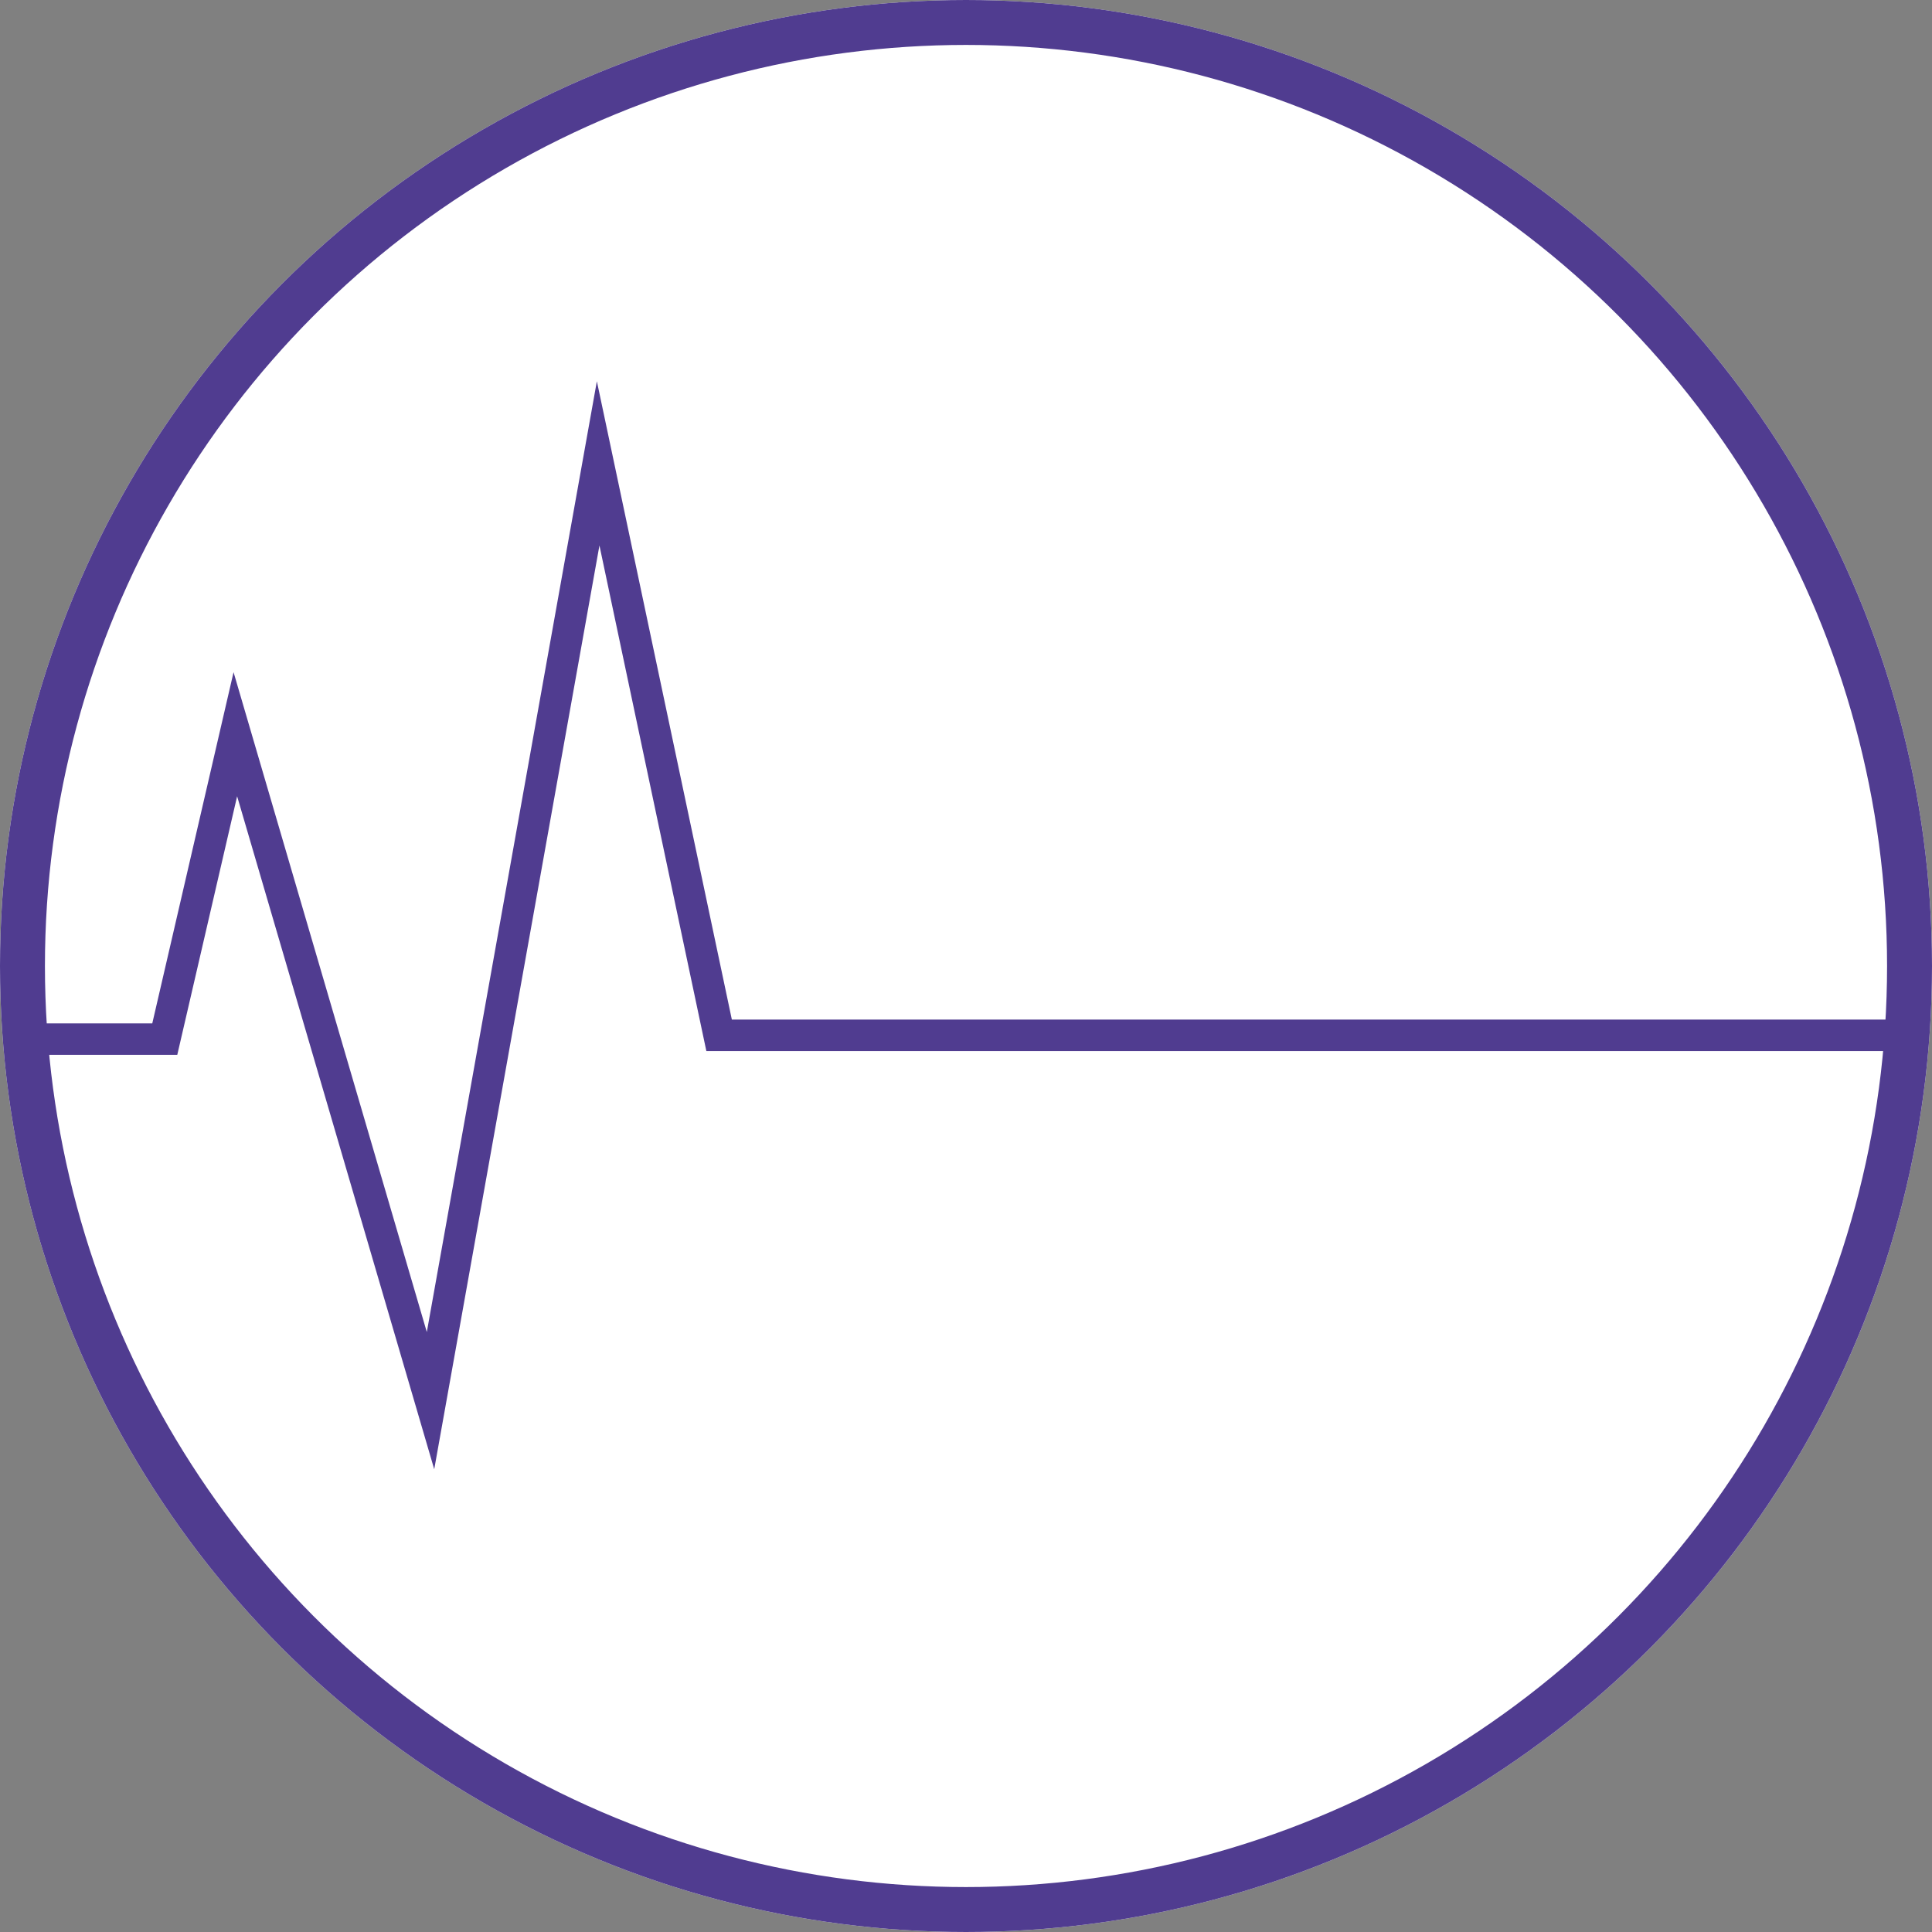
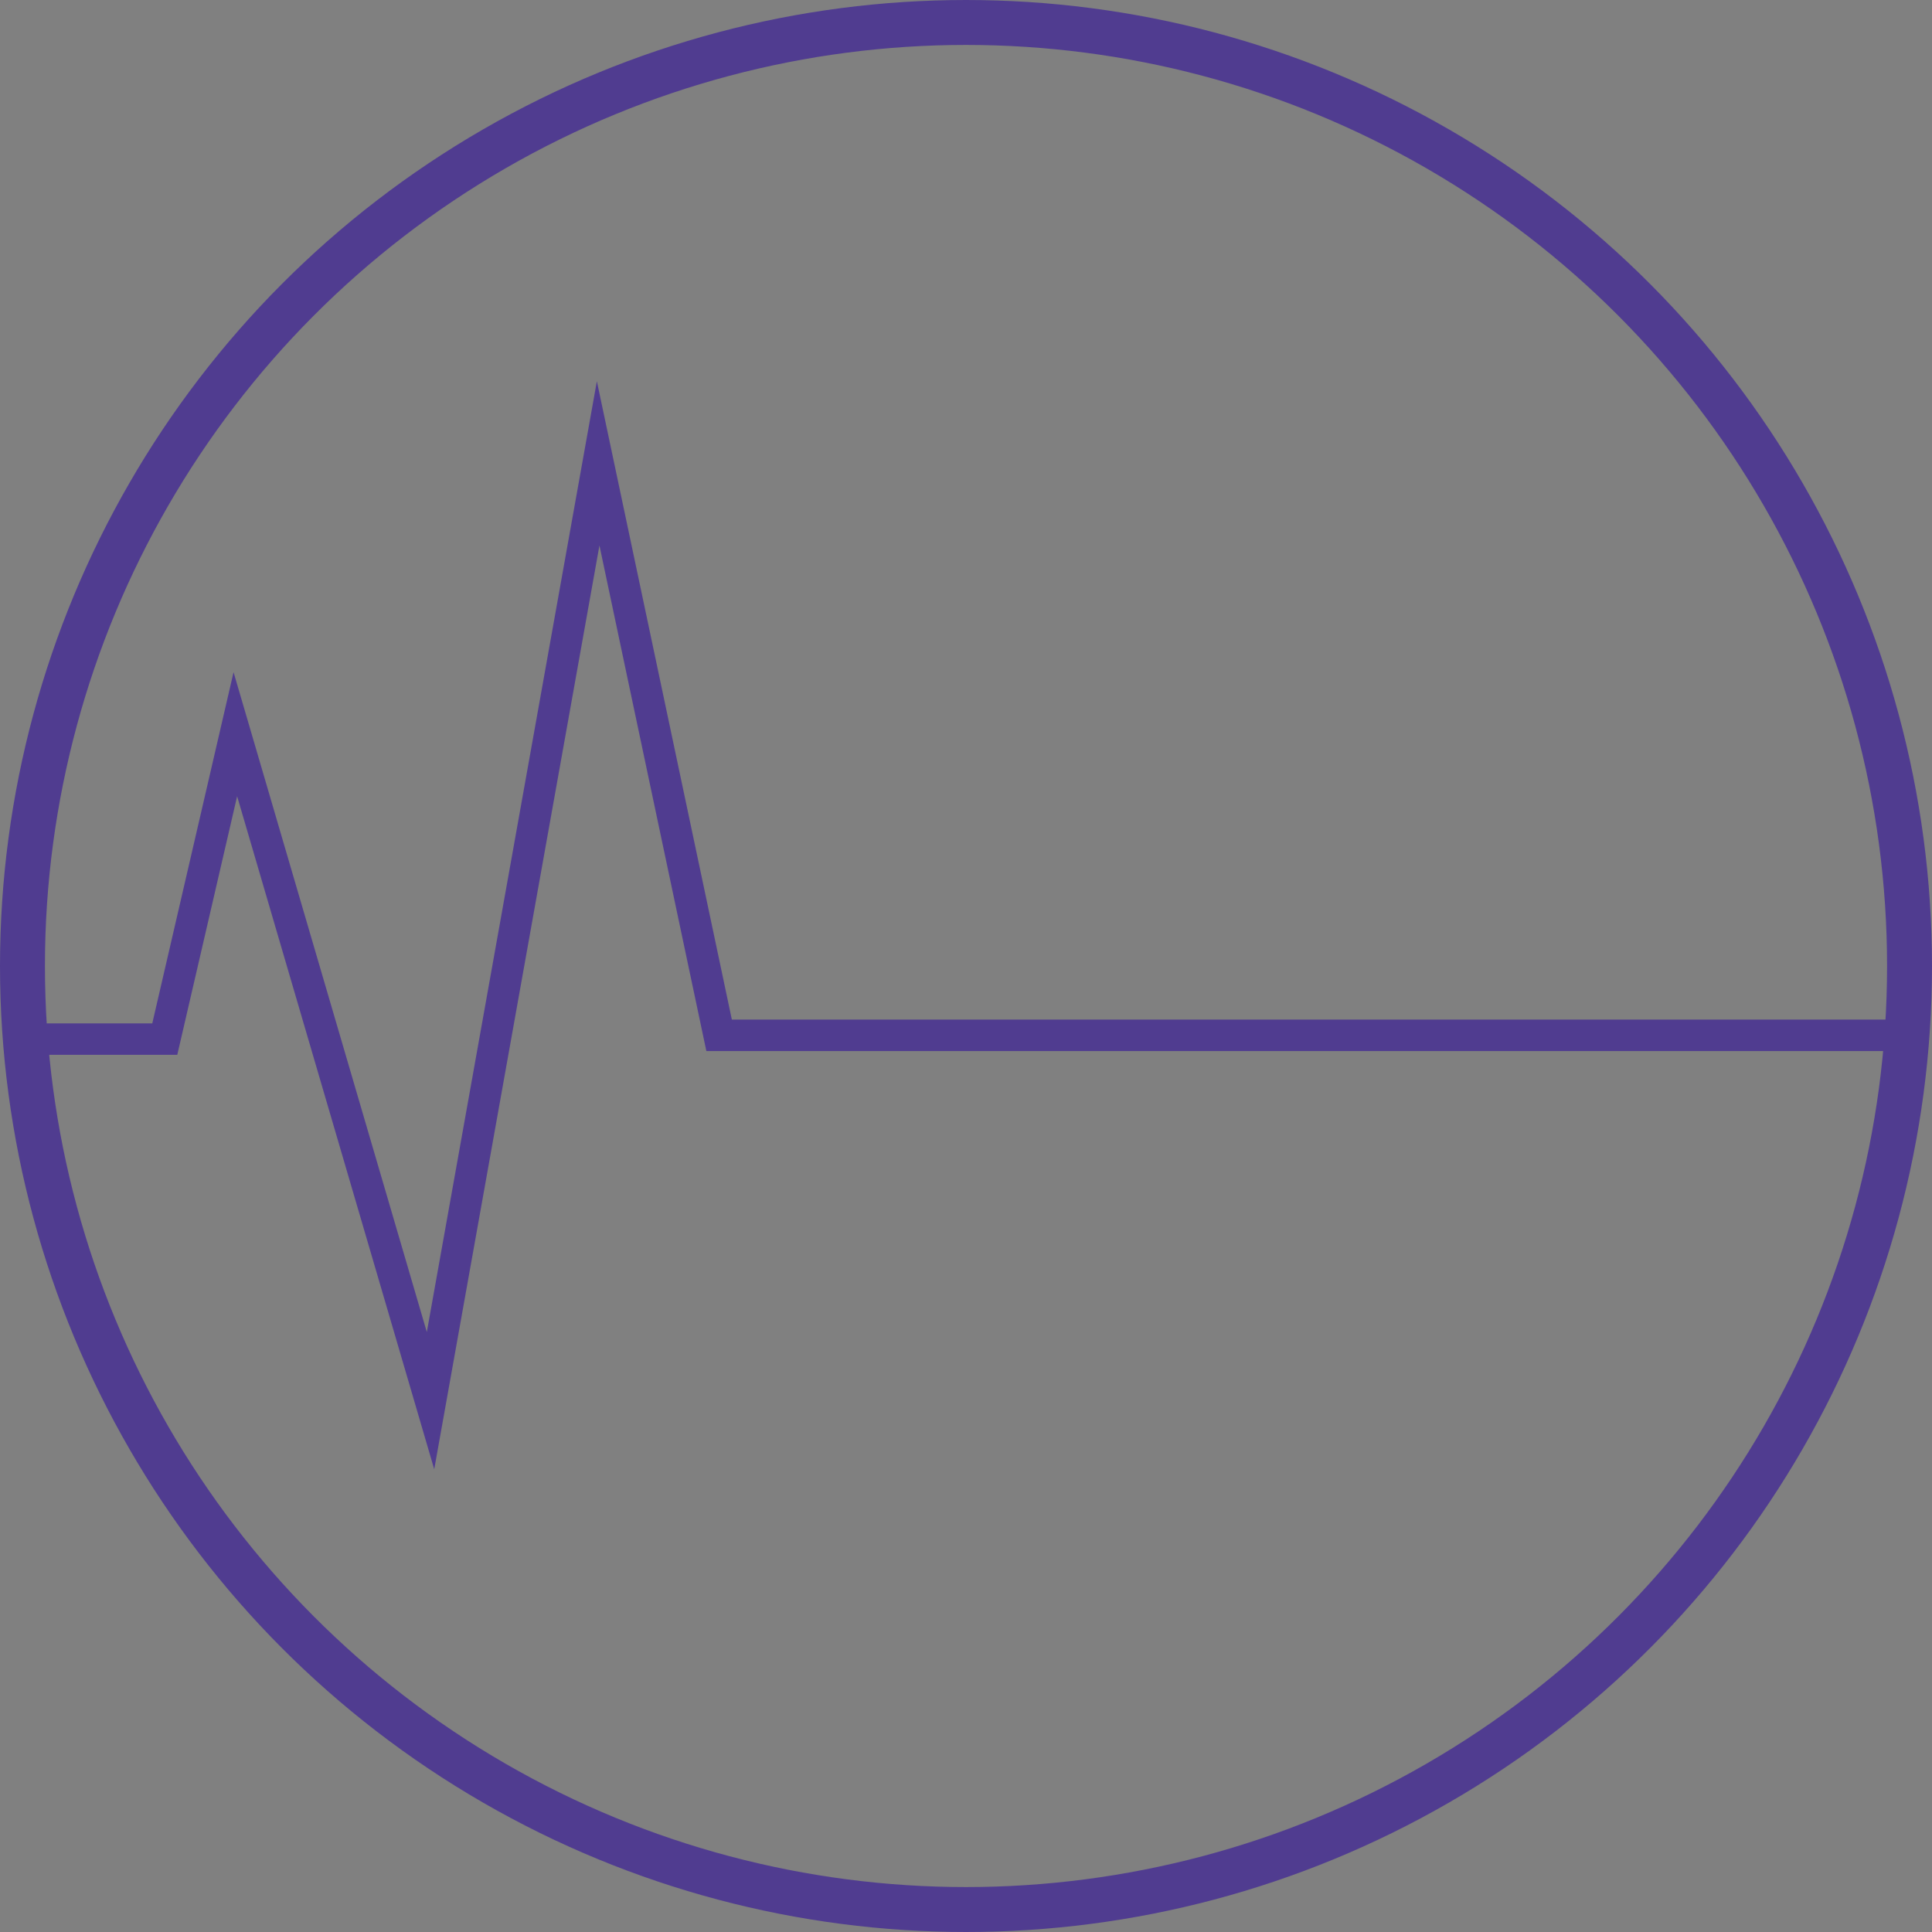
<svg xmlns="http://www.w3.org/2000/svg" width="86" height="86" viewBox="0 0 86 86">
  <rect x="0" y="0" width="86" height="86" fill="#808080" stroke="none" />
  <g id="Comirnaty_home_ik_8" data-name="Comirnaty / home / ik_8" transform="translate(-1000 -2432.061)">
    <g id="Ellipse_1" data-name="Ellipse 1" transform="translate(1000 2432.061)" fill="#fff" stroke="#503c90" stroke-width="2">
-       <circle cx="43" cy="43" r="43" stroke="none" />
      <circle cx="43" cy="43" r="42" fill="none" />
    </g>
    <g id="Group_4458" data-name="Group 4458" transform="translate(1002.064 2450.076)">
      <g id="Group_4622" data-name="Group 4622">
        <path id="Path_643" data-name="Path 643" d="M0,28.239H5.271L8.412,14.668,17.1,44.333,24.562,2.611l5.384,25.46H82.641" fill="none" stroke="#503c90" stroke-miterlimit="10" stroke-width="1.4" />
      </g>
    </g>
  </g>
</svg>